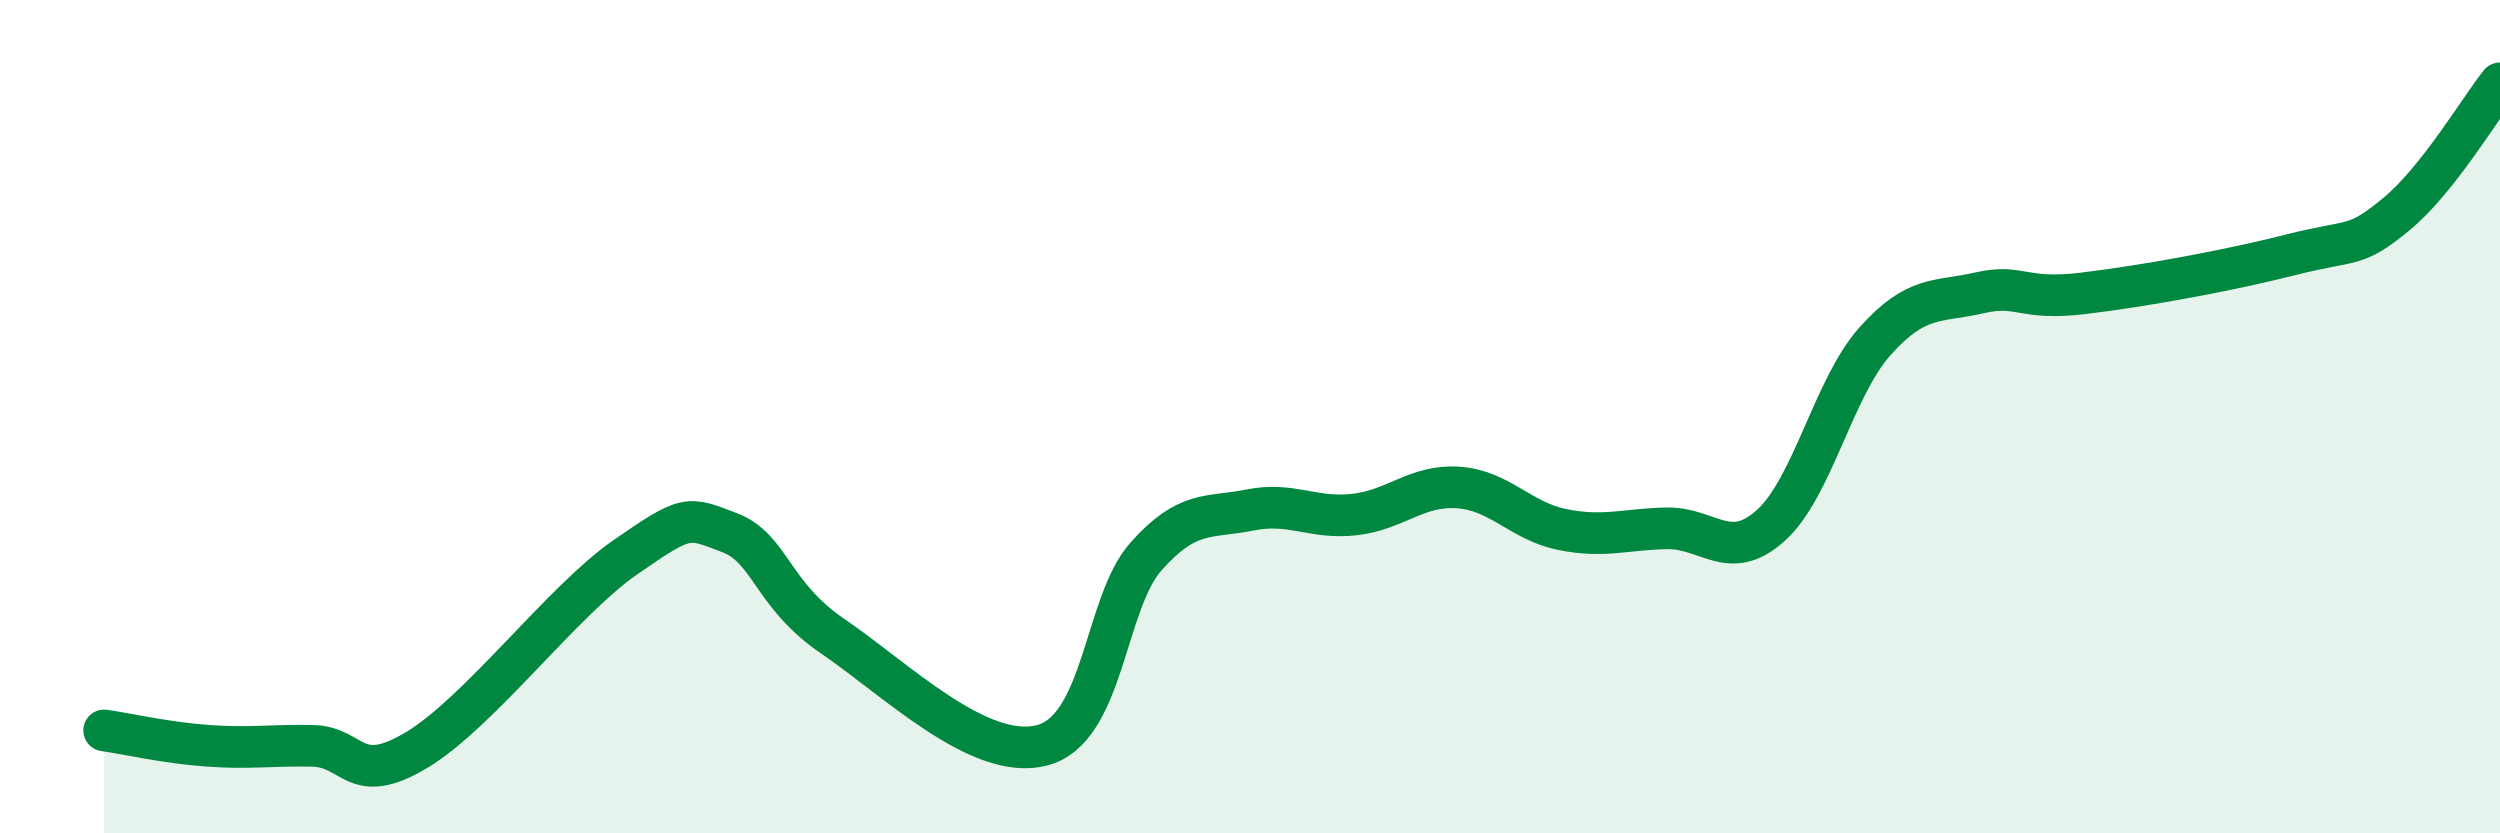
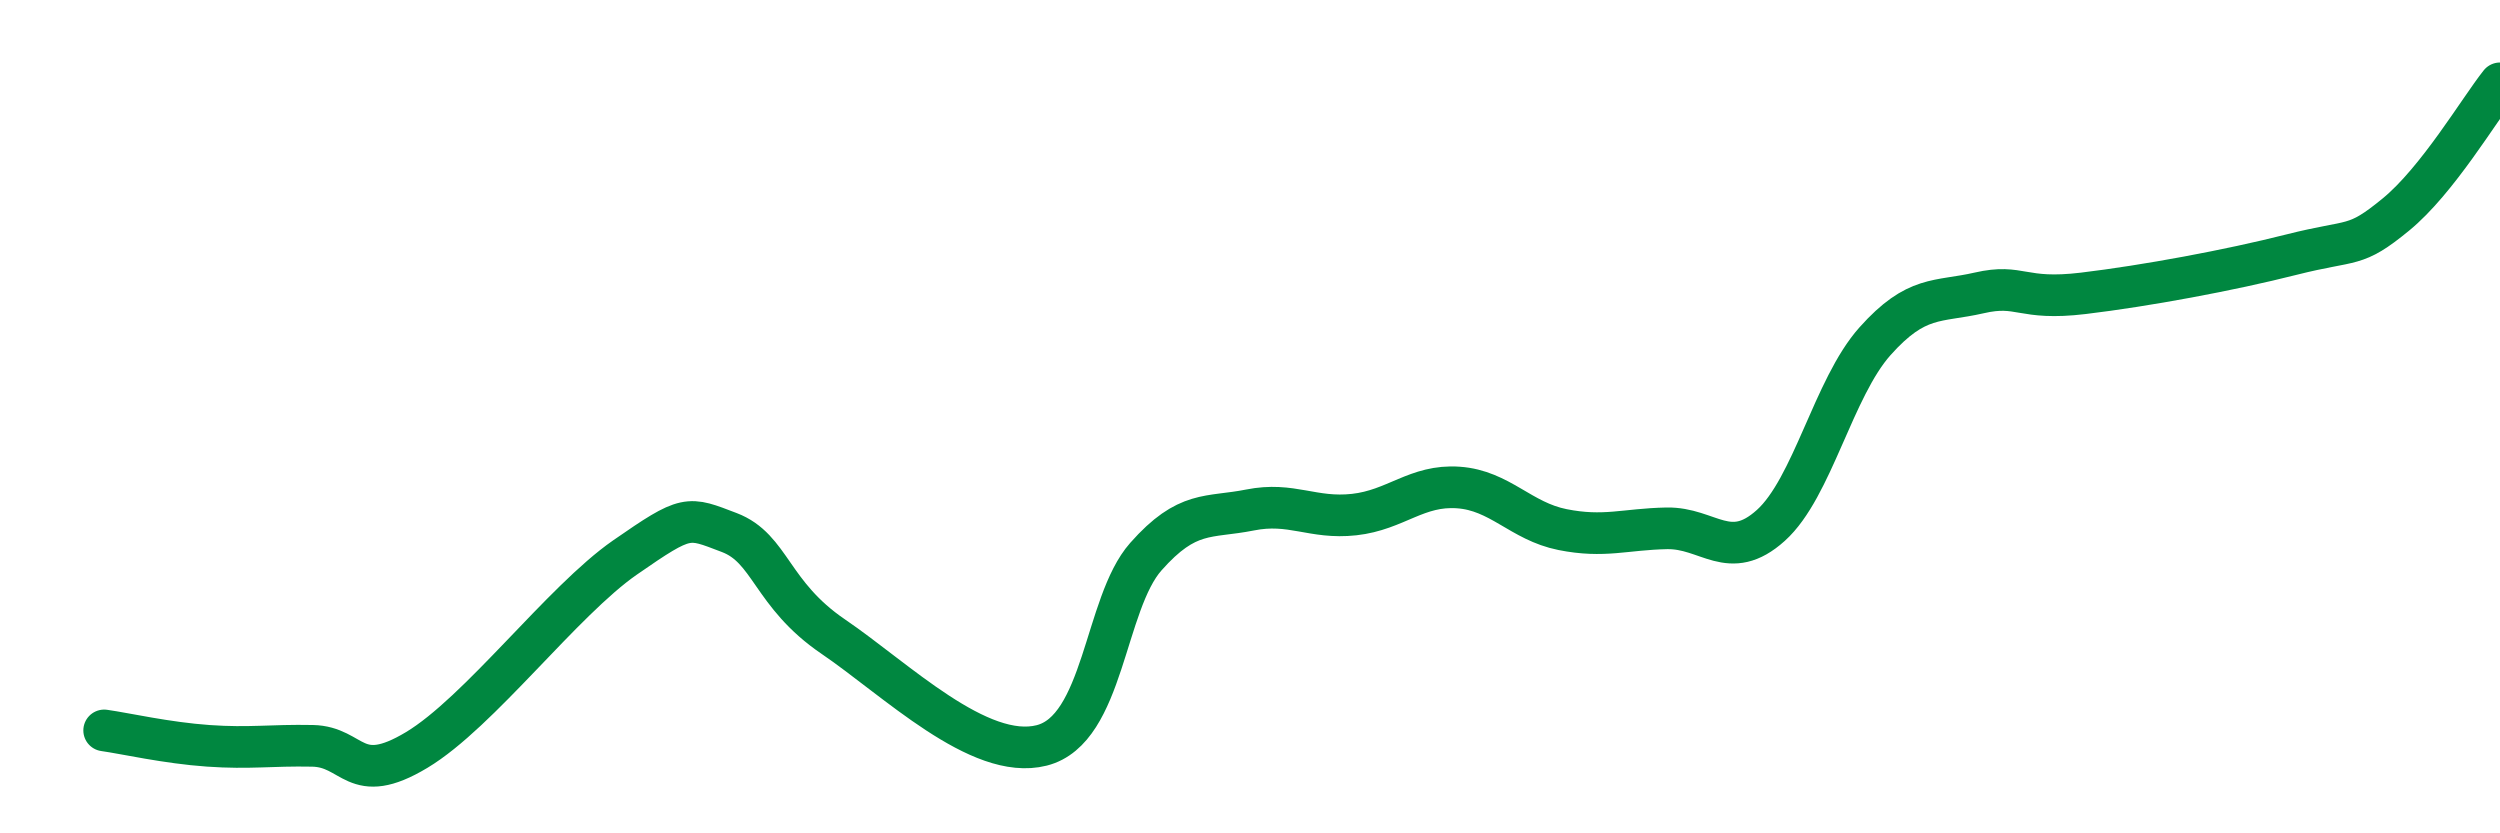
<svg xmlns="http://www.w3.org/2000/svg" width="60" height="20" viewBox="0 0 60 20">
-   <path d="M 2.5,17.53 C 3,17.6 4,17.83 5,17.9 C 6,17.97 6.5,17.88 7.5,17.9 C 8.5,17.92 8.5,18.9 10,18 C 11.5,17.1 13.5,14.42 15,13.38 C 16.5,12.34 16.5,12.4 17.5,12.78 C 18.5,13.16 18.5,14.26 20,15.28 C 21.5,16.3 23.5,18.27 25,17.89 C 26.5,17.51 26.5,14.49 27.5,13.36 C 28.5,12.23 29,12.44 30,12.24 C 31,12.04 31.5,12.46 32.5,12.35 C 33.5,12.24 34,11.63 35,11.7 C 36,11.77 36.5,12.51 37.5,12.71 C 38.5,12.91 39,12.7 40,12.68 C 41,12.66 41.5,13.51 42.5,12.61 C 43.5,11.71 44,9.31 45,8.19 C 46,7.07 46.5,7.26 47.5,7.03 C 48.5,6.8 48.5,7.22 50,7.04 C 51.5,6.86 53.5,6.49 55,6.11 C 56.5,5.73 56.5,5.97 57.5,5.15 C 58.5,4.33 59.5,2.63 60,2L60 20L2.5 20Z" fill="#008740" opacity="0.1" stroke-linecap="round" stroke-linejoin="round" />
  <path d="M 2.5,17.53 C 3,17.6 4,17.83 5,17.9 C 6,17.97 6.5,17.88 7.5,17.9 C 8.5,17.92 8.5,18.9 10,18 C 11.5,17.1 13.5,14.42 15,13.38 C 16.5,12.34 16.5,12.4 17.5,12.78 C 18.5,13.16 18.5,14.26 20,15.28 C 21.5,16.3 23.5,18.27 25,17.89 C 26.5,17.51 26.5,14.49 27.5,13.36 C 28.5,12.23 29,12.44 30,12.24 C 31,12.04 31.5,12.46 32.5,12.35 C 33.5,12.24 34,11.63 35,11.7 C 36,11.77 36.5,12.51 37.5,12.71 C 38.5,12.91 39,12.7 40,12.68 C 41,12.66 41.5,13.51 42.5,12.61 C 43.5,11.71 44,9.31 45,8.19 C 46,7.07 46.5,7.26 47.5,7.03 C 48.5,6.8 48.5,7.22 50,7.04 C 51.5,6.86 53.5,6.49 55,6.11 C 56.5,5.73 56.5,5.97 57.5,5.15 C 58.5,4.33 59.5,2.63 60,2" stroke="#008740" stroke-width="1" fill="none" stroke-linecap="round" stroke-linejoin="round" />
</svg>